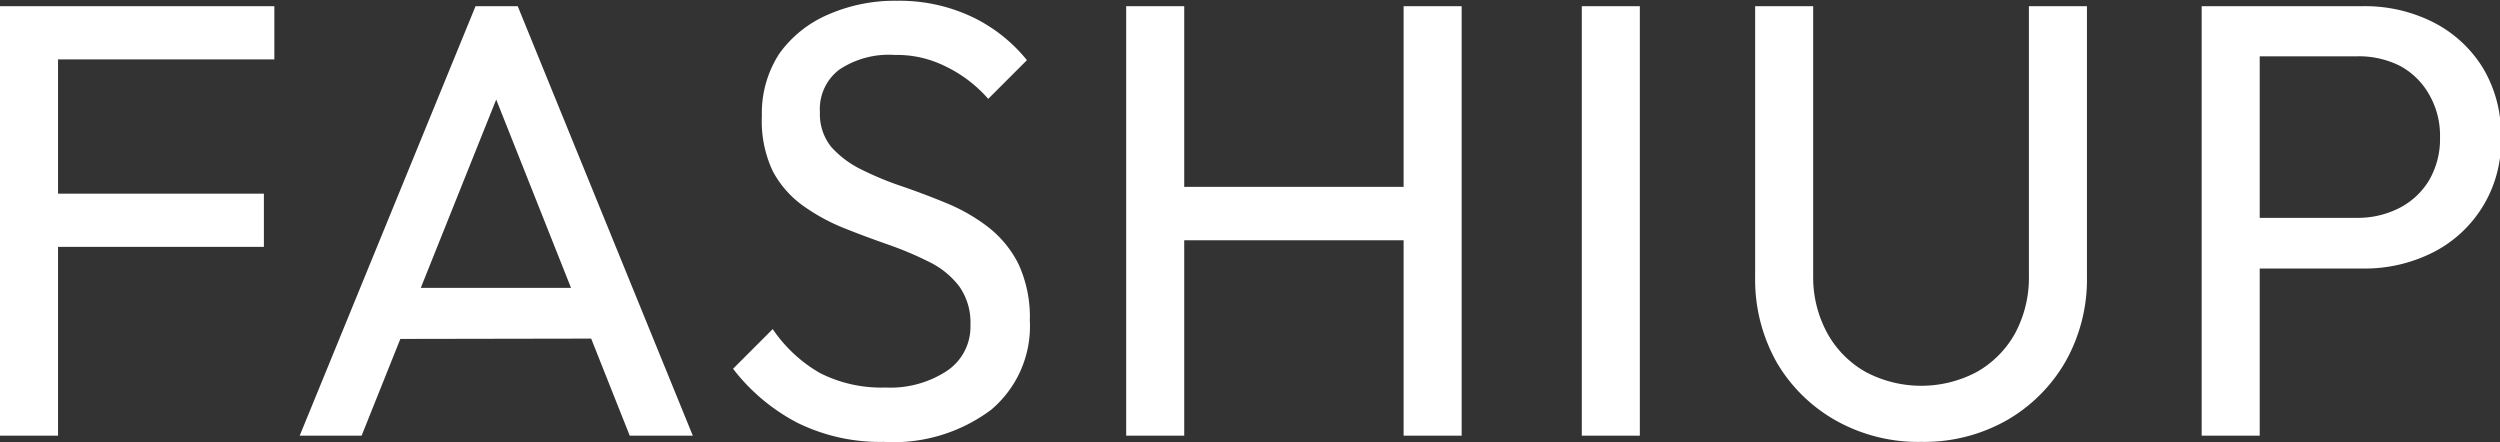
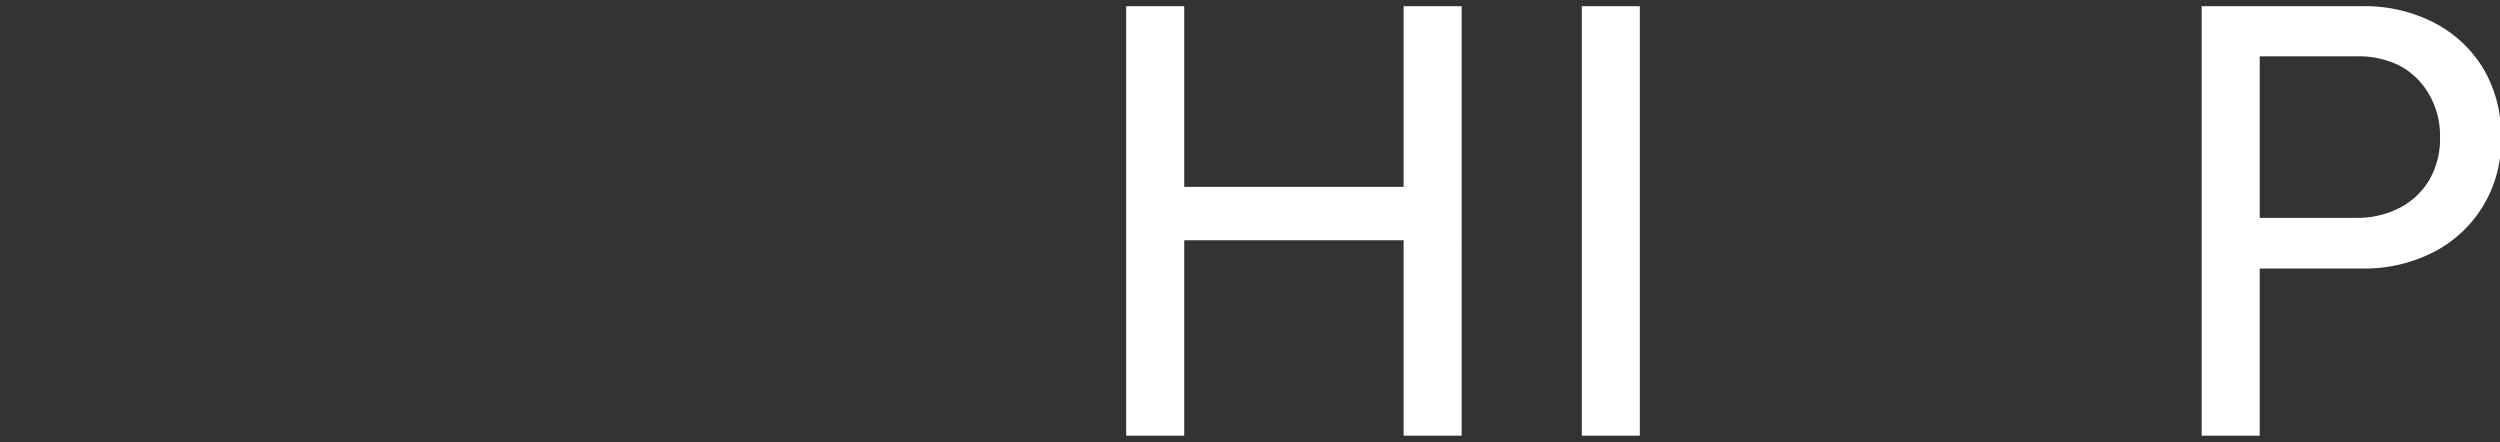
<svg xmlns="http://www.w3.org/2000/svg" id="Layer_1" data-name="Layer 1" viewBox="0 0 129.22 22.85">
  <rect x="0" y="0" width="129.22" height="22.85" fill="#333333" stroke="none" />
  <defs>
    <style>.cls-1{fill:#fff;}</style>
  </defs>
-   <path class="cls-1" d="M2.62,27.1V4.9h3V27.1ZM4.67,7.65V4.9H16.8V7.65Zm0,9.69V14.59H16.26v2.75Z" transform="translate(-2.62 -4.58)" />
-   <path class="cls-1" d="M18.11,27.1,27.2,4.9h2.18l9.05,22.2H35.17L27.71,8.32h1.12L21.31,27.1Zm4.32-5V19.46H34.11v2.62Z" transform="translate(-2.62 -4.58)" />
-   <path class="cls-1" d="M48.29,27.42a9.65,9.65,0,0,1-4.48-1,10.06,10.06,0,0,1-3.3-2.78l2.05-2.05A7.41,7.41,0,0,0,45,23.86a7,7,0,0,0,3.39.75,5.31,5.31,0,0,0,3.19-.87,2.74,2.74,0,0,0,1.2-2.36,3.23,3.23,0,0,0-.58-2,4.34,4.34,0,0,0-1.55-1.26,17.48,17.48,0,0,0-2.13-.9c-.77-.27-1.53-.55-2.3-.86a10,10,0,0,1-2.11-1.16,5.16,5.16,0,0,1-1.56-1.8A6.07,6.07,0,0,1,42,10.56a5.62,5.62,0,0,1,.91-3.22,6,6,0,0,1,2.5-2,8.56,8.56,0,0,1,3.57-.72,8.79,8.79,0,0,1,3.9.84,8.15,8.15,0,0,1,2.82,2.23l-2,2A6.92,6.92,0,0,0,51.47,8a5.61,5.61,0,0,0-2.61-.58A4.6,4.6,0,0,0,46,8.18,2.55,2.55,0,0,0,45,10.37a2.7,2.7,0,0,0,.59,1.81,5.08,5.08,0,0,0,1.55,1.16,16.26,16.26,0,0,0,2.13.88c.78.27,1.55.56,2.32.88a9.37,9.37,0,0,1,2.11,1.22,5.61,5.61,0,0,1,1.56,1.9,6.53,6.53,0,0,1,.59,2.93,5.64,5.64,0,0,1-2,4.61A8.42,8.42,0,0,1,48.29,27.42Z" transform="translate(-2.62 -4.58)" />
  <path class="cls-1" d="M60.83,27.1V4.9h3V27.1ZM62.88,17V14.24h13V17ZM75.17,27.1V4.9h3V27.1Z" transform="translate(-2.62 -4.58)" />
  <path class="cls-1" d="M84.38,27.1V4.9h3V27.1Z" transform="translate(-2.62 -4.58)" />
-   <path class="cls-1" d="M101.92,27.42a8.69,8.69,0,0,1-4.4-1.1,8.19,8.19,0,0,1-3.06-3,8.7,8.7,0,0,1-1.12-4.4V4.9h3V18.82a6,6,0,0,0,.74,3,5.14,5.14,0,0,0,2,2,6.13,6.13,0,0,0,5.69,0,5.18,5.18,0,0,0,2-2,6.07,6.07,0,0,0,.72-3V4.9h3v14a8.63,8.63,0,0,1-1.12,4.39,8.23,8.23,0,0,1-3,3A8.68,8.68,0,0,1,101.92,27.42Z" transform="translate(-2.62 -4.58)" />
  <path class="cls-1" d="M116.42,27.1V4.9h3V27.1Zm2-8.64V15.84h6a4.72,4.72,0,0,0,2.22-.51,3.82,3.82,0,0,0,1.54-1.44,4.24,4.24,0,0,0,.56-2.21,4.24,4.24,0,0,0-.56-2.21A3.82,3.82,0,0,0,126.7,8a4.72,4.72,0,0,0-2.22-.51h-6V4.9h6.24a7.84,7.84,0,0,1,3.67.83,6.44,6.44,0,0,1,2.56,2.35,6.66,6.66,0,0,1,.94,3.6,6.42,6.42,0,0,1-3.5,5.94,7.85,7.85,0,0,1-3.67.84Z" transform="translate(-2.62 -4.58)" />
</svg>